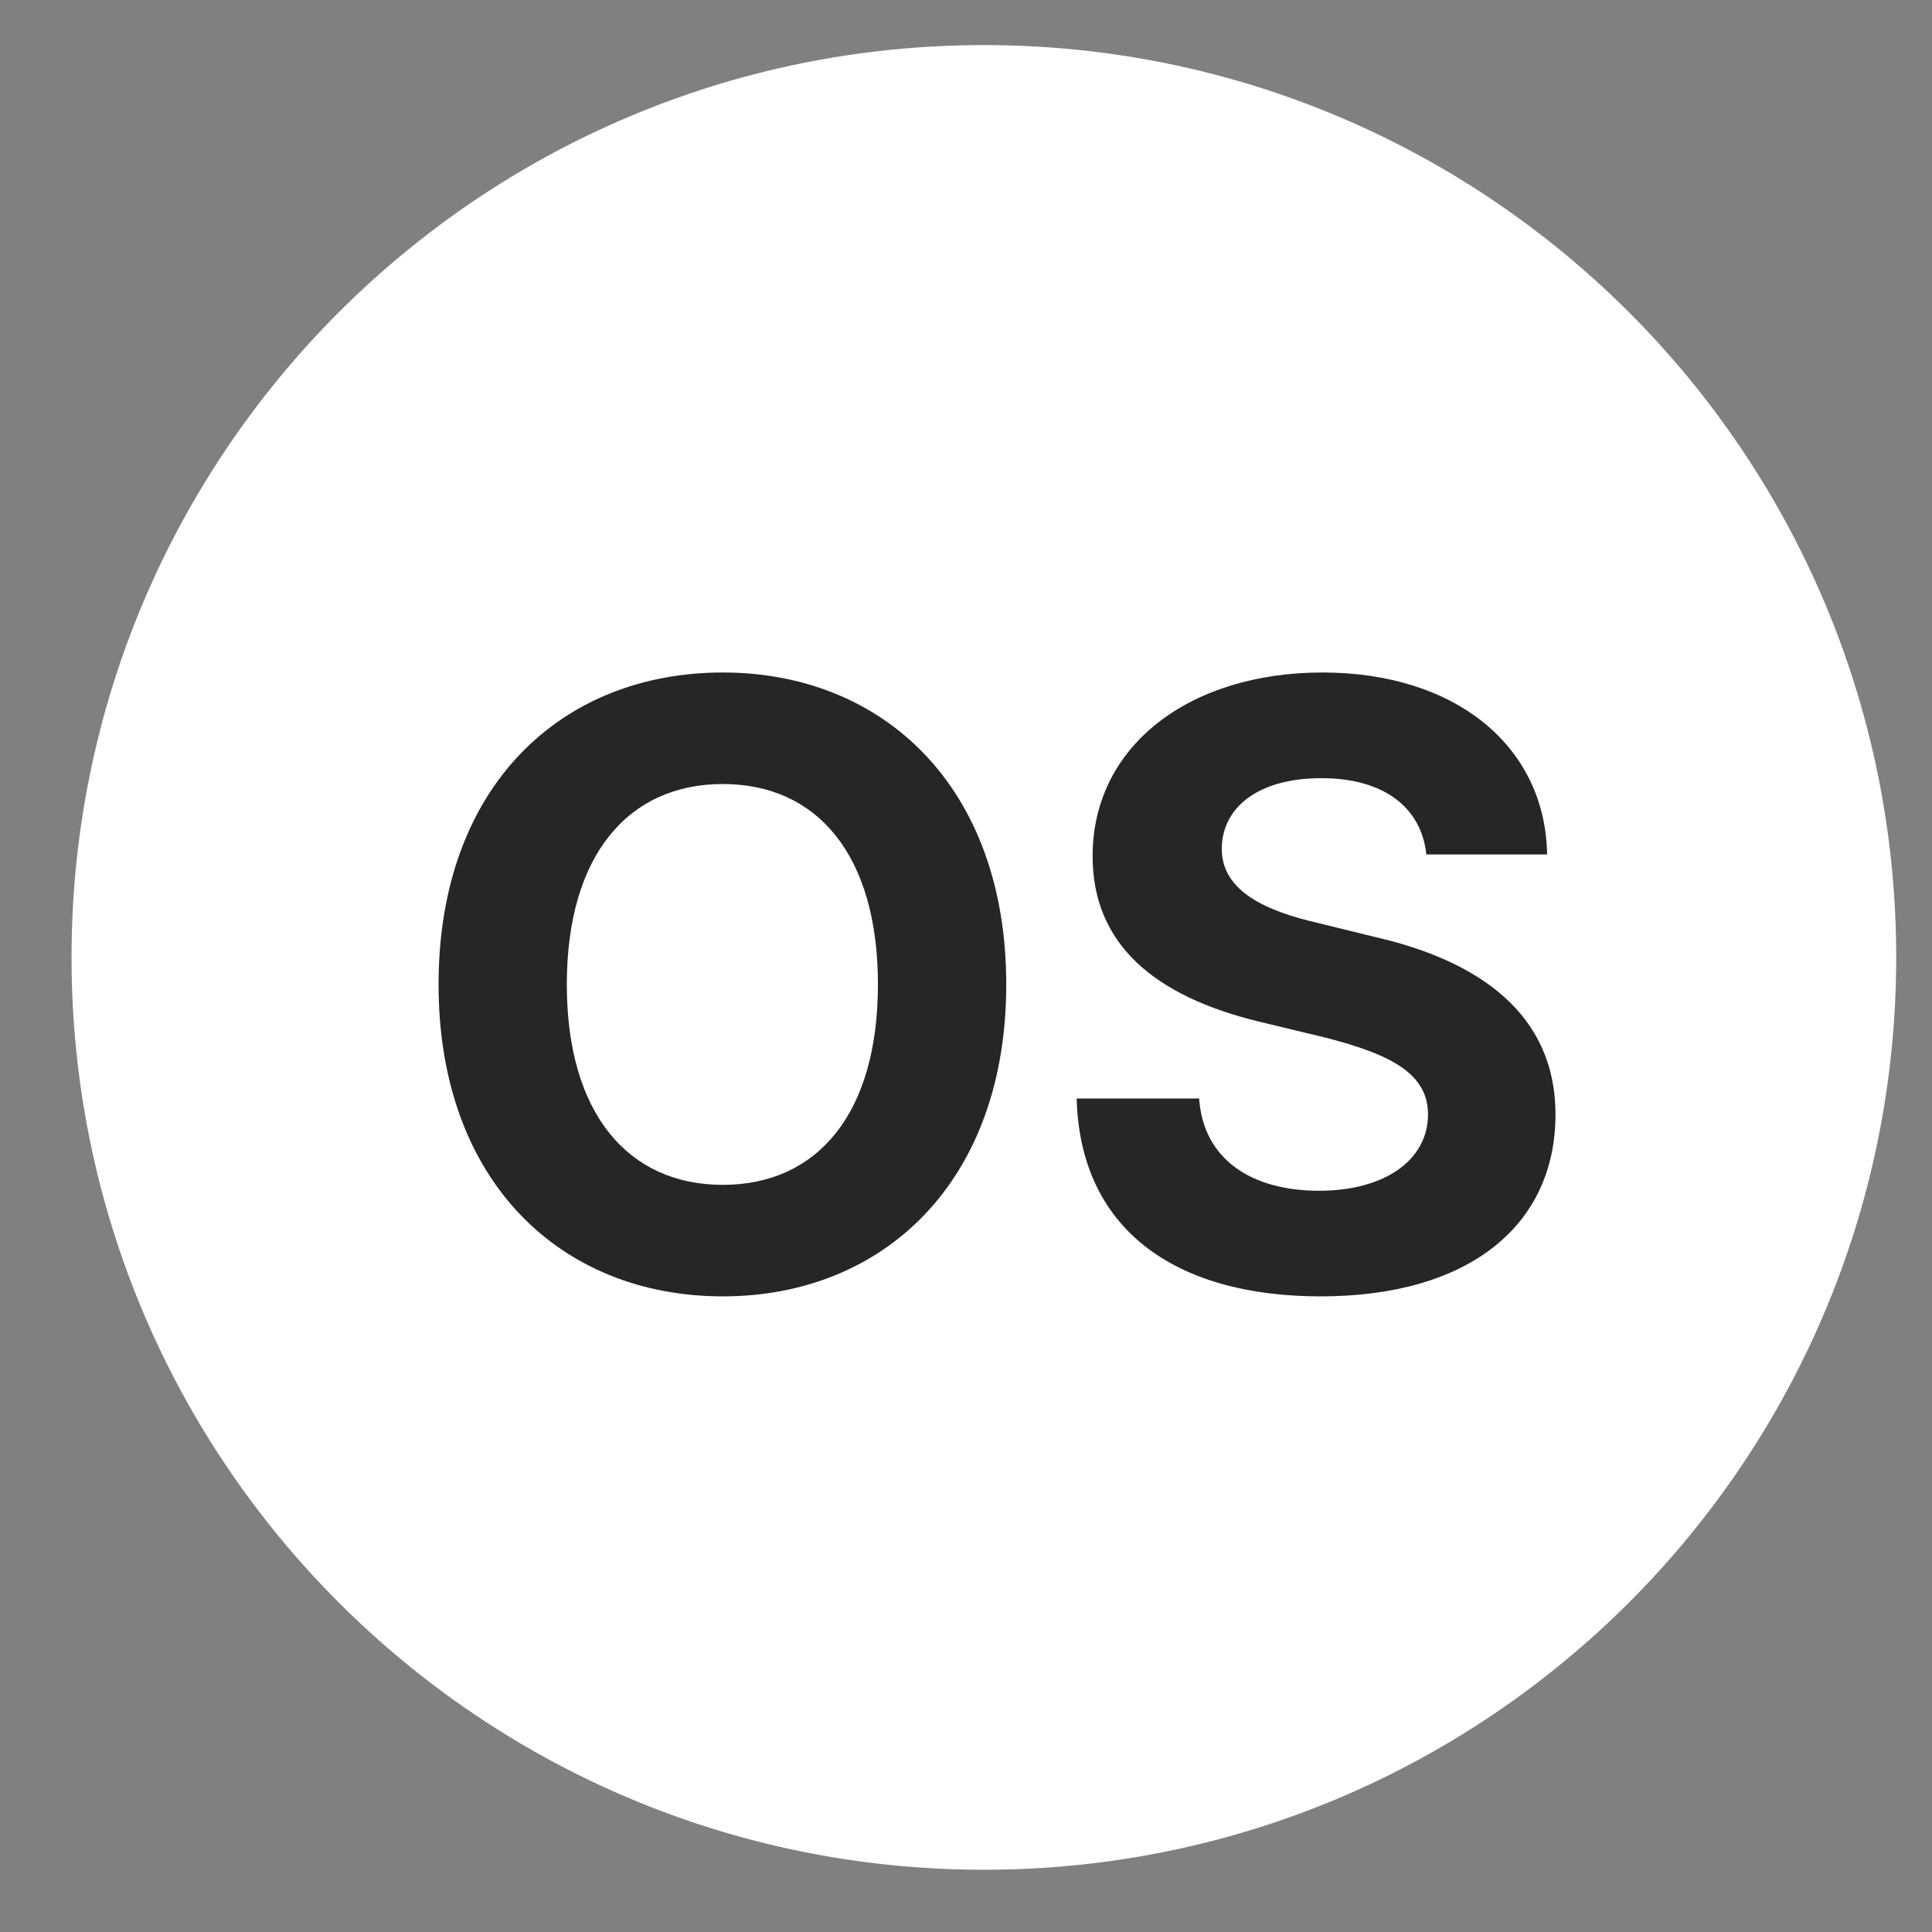
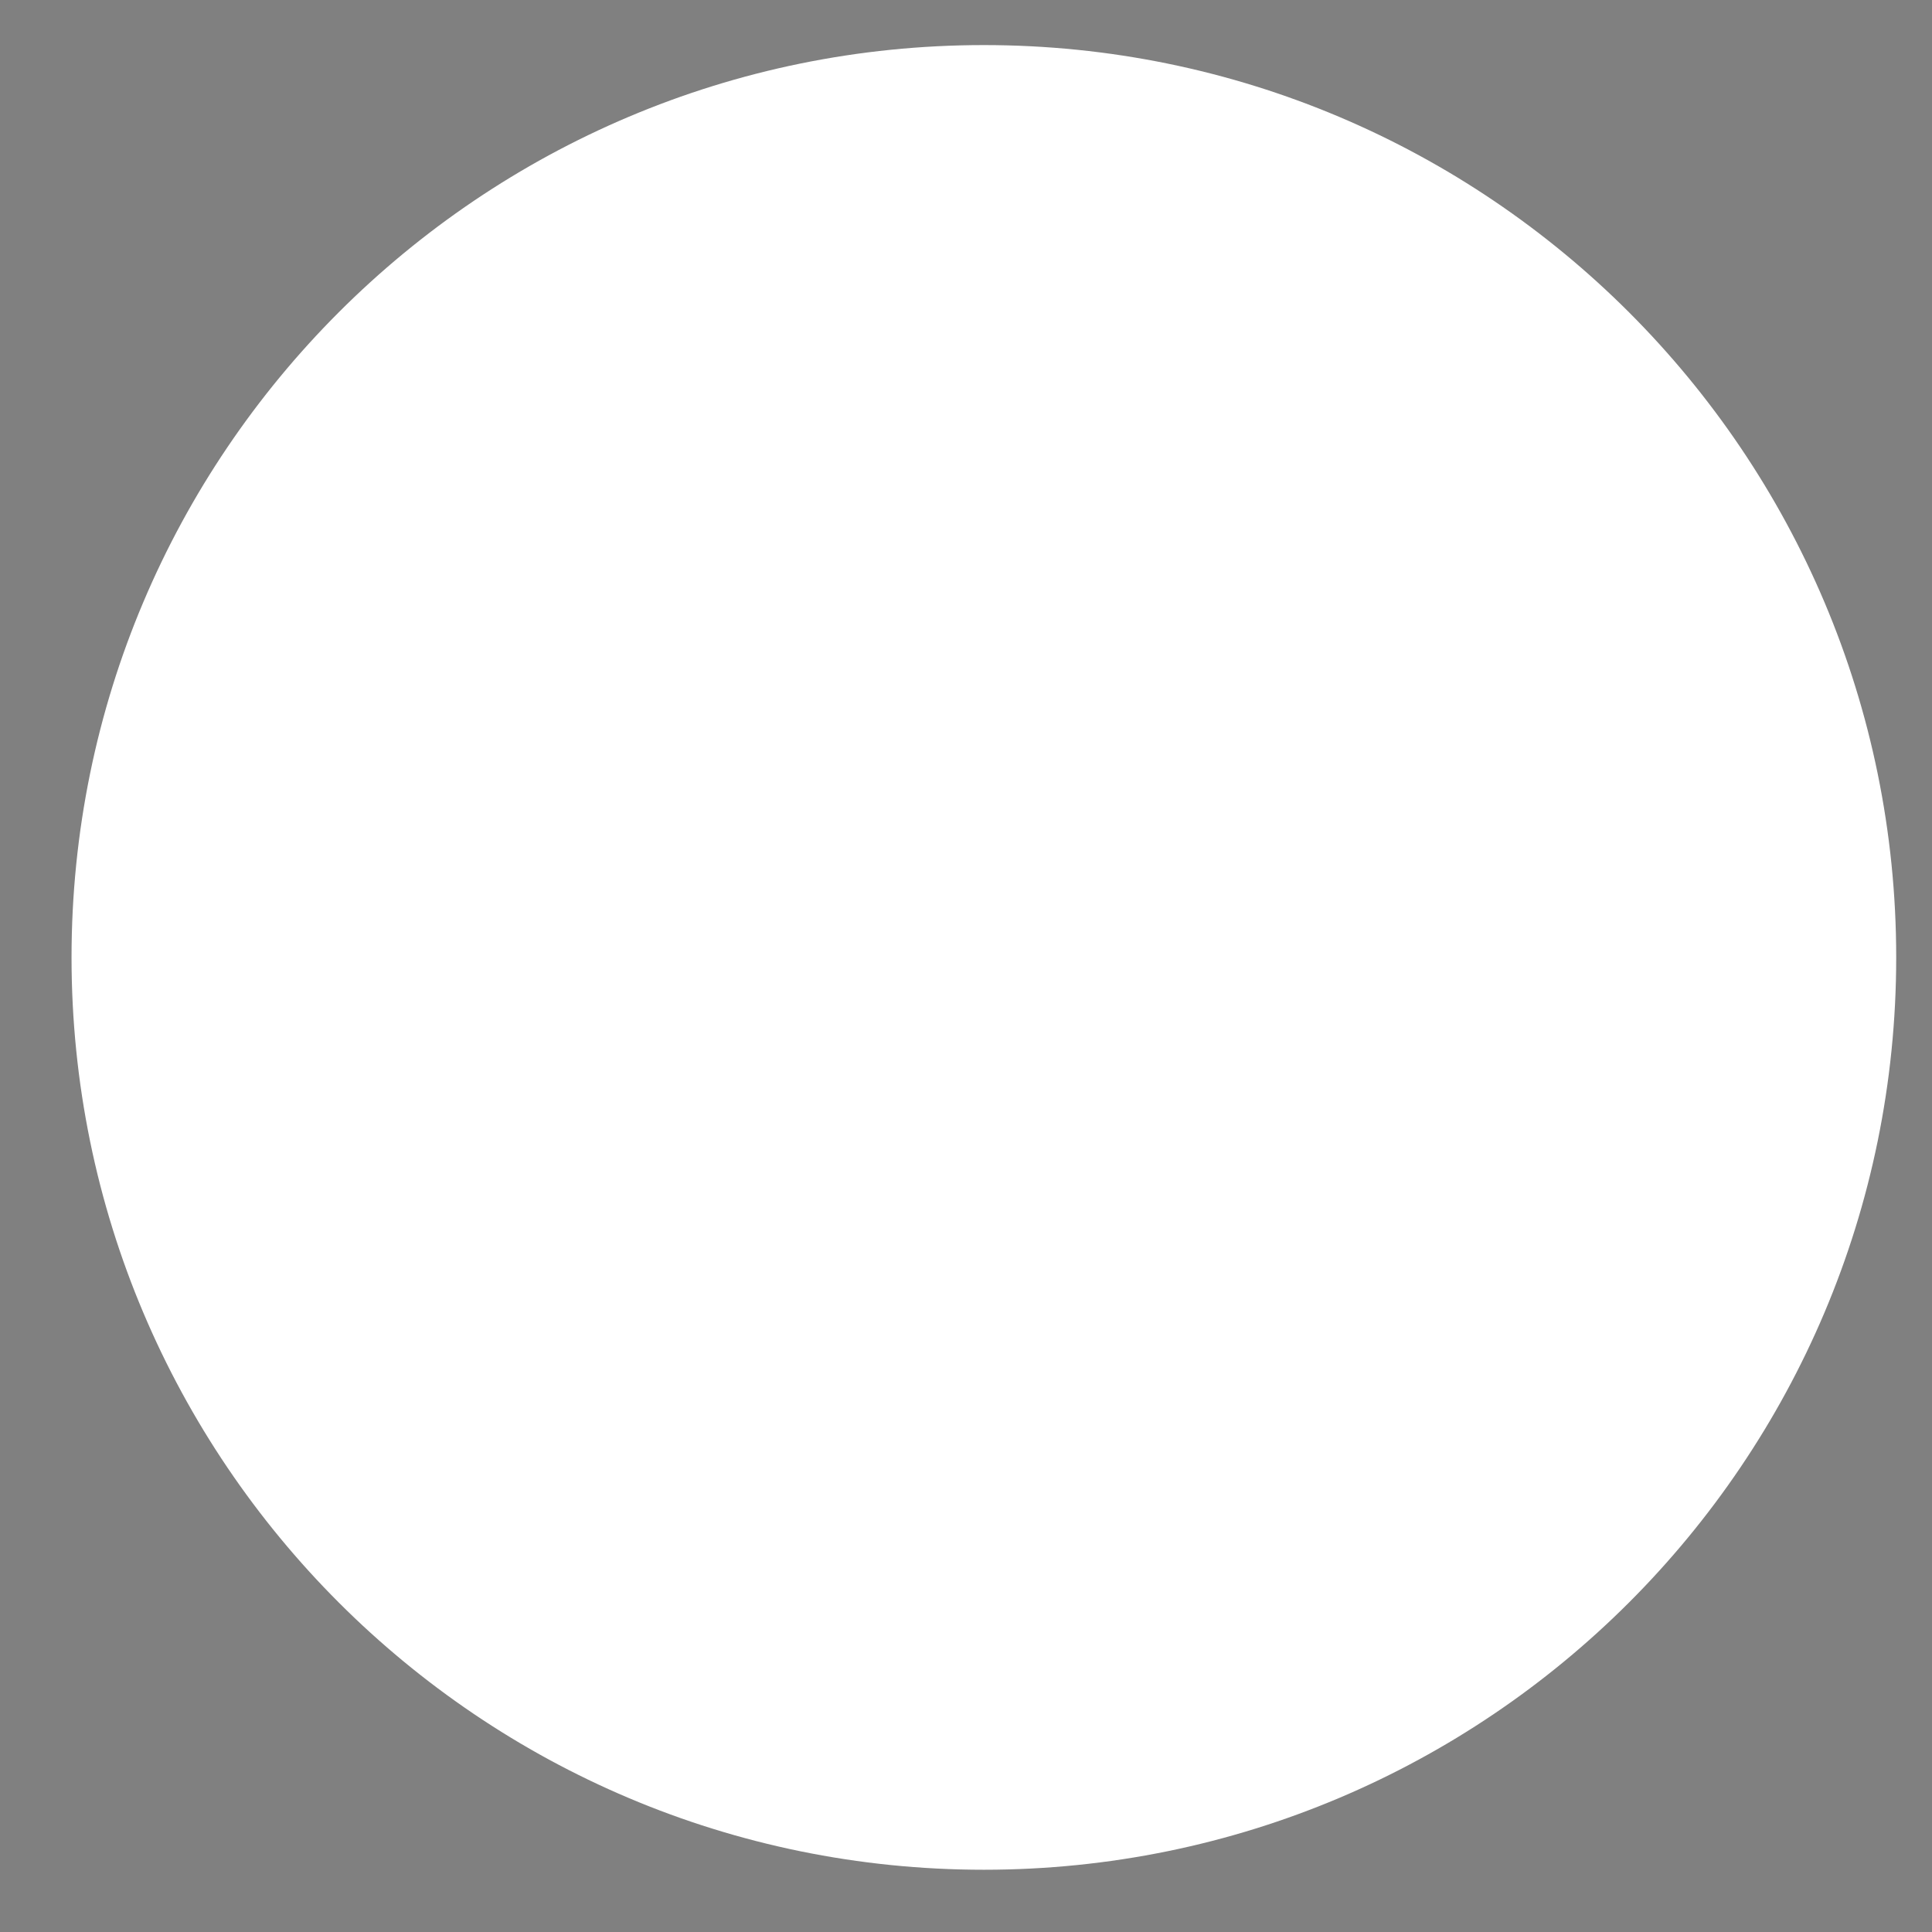
<svg xmlns="http://www.w3.org/2000/svg" width="36" height="36" viewBox="0 0 36 36" fill="none">
  <rect x="0" y="0" width="36" height="36" fill="#808080" stroke="none" />
  <path fill-rule="evenodd" clip-rule="evenodd" d="M18.333 33.84C27.17 33.84 34.333 26.676 34.333 17.84C34.333 9.003 27.17 1.84 18.333 1.84C9.497 1.84 2.333 9.003 2.333 17.84C2.333 26.676 9.497 33.84 18.333 33.84Z" fill="white" stroke="white" stroke-width="2" stroke-linecap="round" stroke-linejoin="round" />
-   <path d="M18.75 18.344C18.75 22.031 16.453 24.156 13.469 24.156C10.453 24.156 8.172 22.016 8.172 18.344C8.172 14.656 10.453 12.531 13.469 12.531C16.453 12.531 18.75 14.656 18.75 18.344ZM16.359 18.344C16.359 15.922 15.219 14.609 13.469 14.609C11.719 14.609 10.562 15.922 10.562 18.344C10.562 20.766 11.719 22.078 13.469 22.078C15.219 22.078 16.359 20.766 16.359 18.344ZM26.578 15.922C26.484 15.031 25.766 14.5 24.625 14.5C23.438 14.5 22.781 15.047 22.766 15.797C22.75 16.609 23.609 16.984 24.578 17.203L25.594 17.453C27.531 17.891 28.984 18.875 28.984 20.766C28.984 22.844 27.359 24.156 24.609 24.156C21.875 24.156 20.125 22.891 20.062 20.469H22.344C22.422 21.609 23.328 22.188 24.578 22.188C25.812 22.188 26.609 21.609 26.609 20.766C26.609 20 25.906 19.641 24.672 19.328L23.438 19.031C21.531 18.562 20.359 17.609 20.359 15.953C20.359 13.891 22.172 12.531 24.641 12.531C27.141 12.531 28.797 13.922 28.828 15.922H26.578Z" fill="#262626" />
</svg>